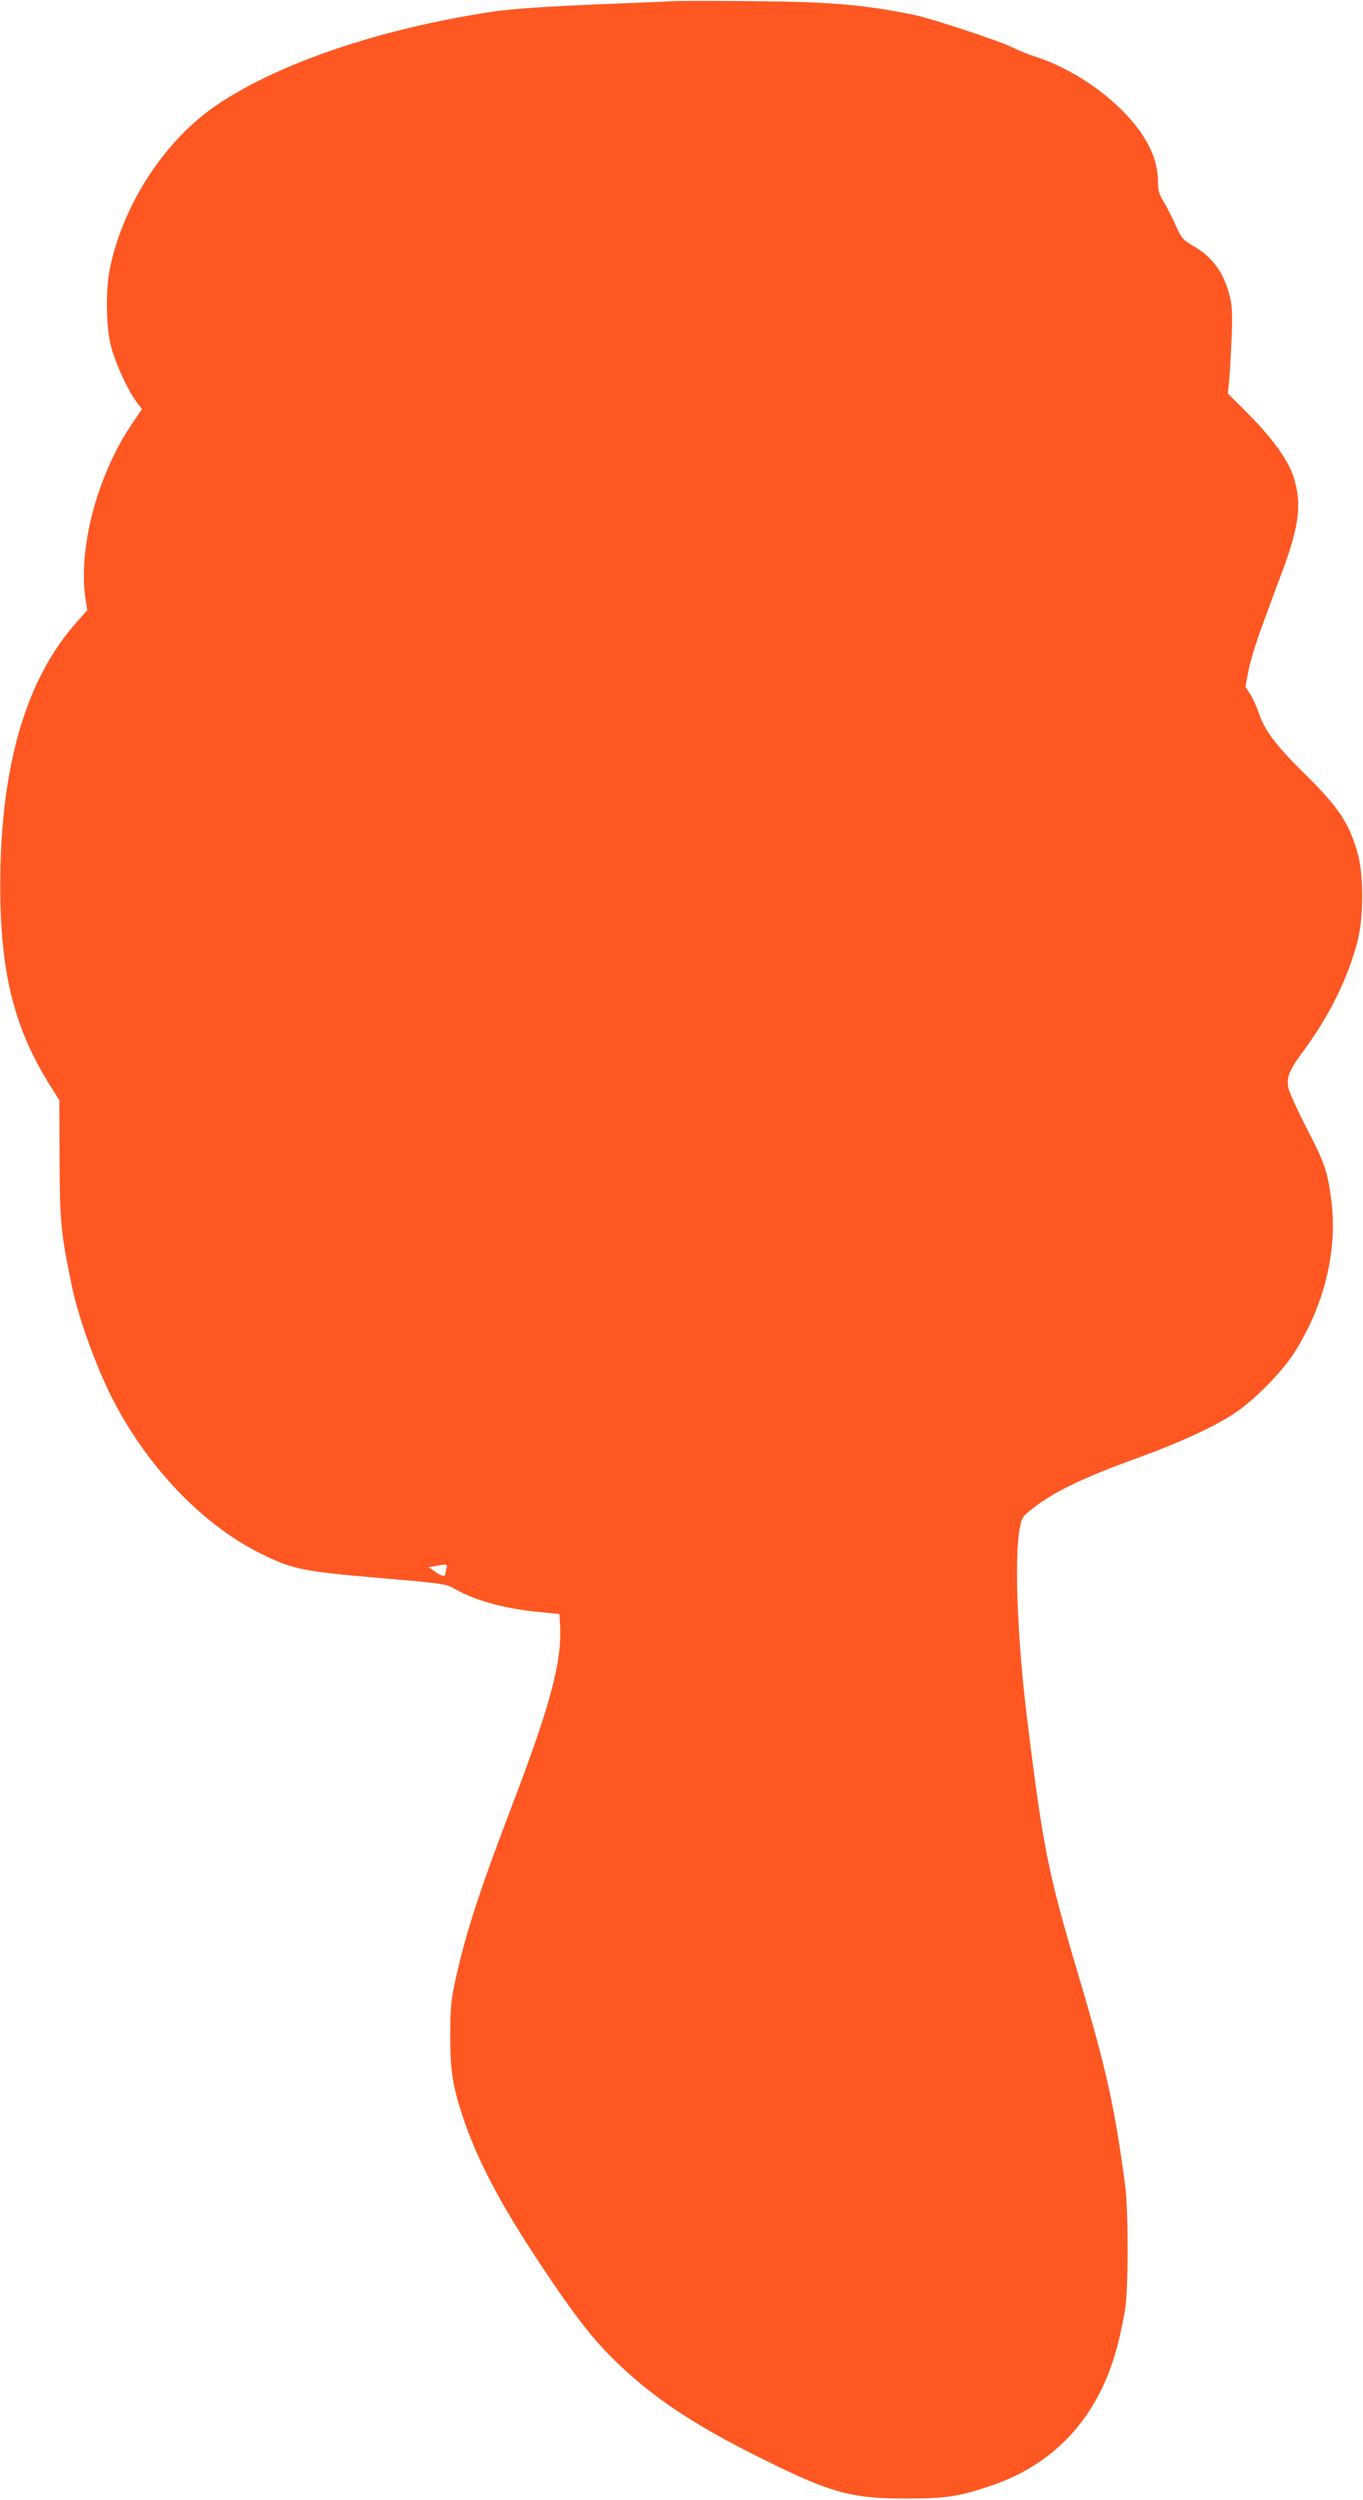
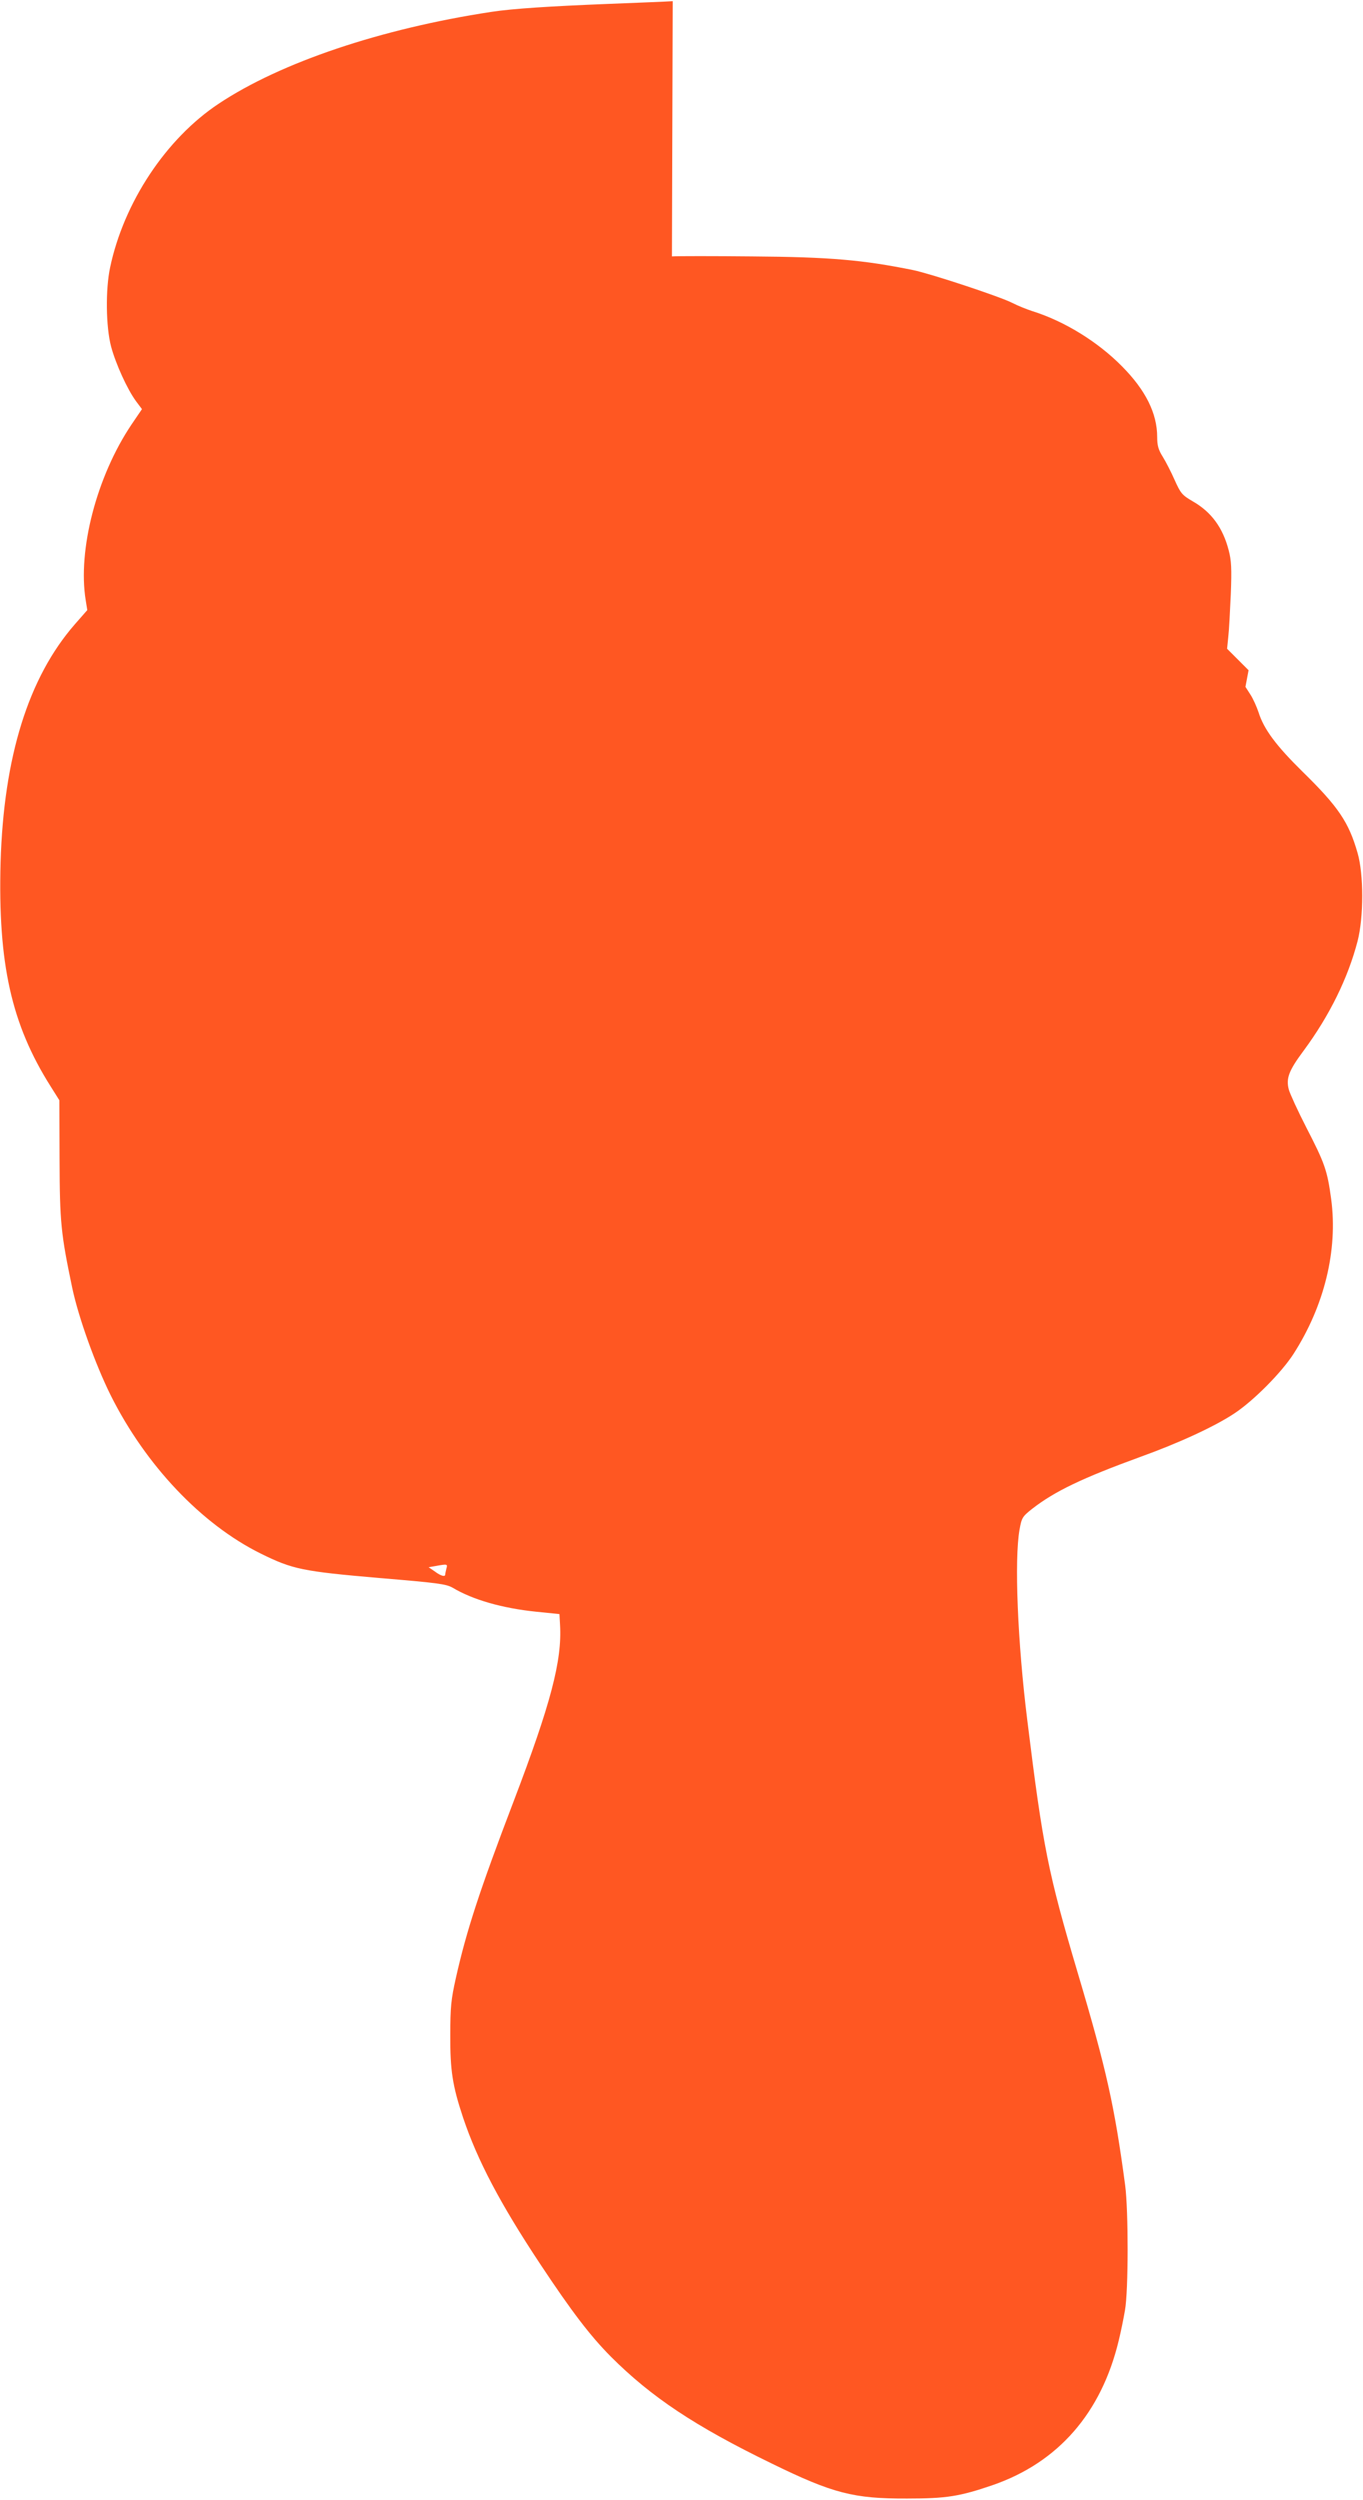
<svg xmlns="http://www.w3.org/2000/svg" version="1.0" width="698pt" height="1280pt" viewBox="0 0 698 1280" preserveAspectRatio="xMidYMid meet">
  <g transform="translate(0,1280) scale(0.1,-0.1)" fill="#ff5722" stroke="none">
-     <path d="M3445 12794 c-27 -2 -176 -8 -330 -14 -301 -12 -489 -24 -600 -41 -565 -86 -1078 -259 -1395 -470 -270 -179 -486 -506 -556 -838 -24 -112 -22 -304 5 -406 24 -89 83 -219 128 -280 l30 -40 -53 -78 c-179 -266 -277 -644 -235 -901 l8 -50 -64 -73 c-238 -273 -364 -679 -380 -1218 -14 -519 55 -830 257 -1149 l44 -70 1 -300 c1 -328 7 -383 65 -661 32 -151 118 -391 197 -550 179 -358 465 -660 768 -810 164 -81 214 -91 604 -125 302 -25 346 -31 379 -50 104 -62 254 -105 429 -123 l118 -12 3 -55 c11 -183 -48 -406 -237 -902 -176 -461 -243 -667 -297 -909 -24 -107 -28 -147 -28 -289 -1 -181 11 -260 66 -425 73 -217 189 -438 393 -746 163 -246 257 -369 363 -476 207 -207 430 -356 825 -548 311 -152 418 -180 692 -179 201 0 270 11 439 69 335 116 556 369 645 740 11 44 25 114 32 155 18 98 18 512 1 640 -54 405 -96 594 -242 1085 -153 516 -179 646 -259 1295 -50 401 -67 822 -40 977 11 61 14 67 66 108 115 89 254 156 553 265 200 72 383 157 482 223 98 65 240 208 302 304 158 246 228 531 193 793 -20 147 -32 182 -128 368 -43 84 -83 171 -89 193 -15 57 0 97 76 199 133 180 227 372 276 560 32 124 32 343 0 453 -45 157 -98 236 -283 417 -133 131 -197 216 -224 303 -10 29 -28 70 -42 91 l-25 39 16 85 c9 47 41 151 71 231 29 80 77 208 105 284 84 227 97 338 55 473 -24 81 -109 200 -227 319 l-110 110 6 60 c4 33 9 132 13 220 5 131 3 172 -11 225 -30 115 -88 195 -184 250 -55 32 -62 41 -93 110 -18 41 -46 95 -61 119 -22 35 -28 57 -28 100 0 121 -59 240 -180 362 -124 126 -296 232 -460 283 -30 10 -75 28 -100 41 -61 32 -418 150 -510 169 -256 52 -424 67 -825 70 -198 2 -382 2 -410 0z m-1159 -8026 c-3 -13 -6 -26 -6 -30 0 -14 -22 -8 -53 15 l-32 22 35 6 c61 11 63 11 56 -13z" />
+     <path d="M3445 12794 c-27 -2 -176 -8 -330 -14 -301 -12 -489 -24 -600 -41 -565 -86 -1078 -259 -1395 -470 -270 -179 -486 -506 -556 -838 -24 -112 -22 -304 5 -406 24 -89 83 -219 128 -280 l30 -40 -53 -78 c-179 -266 -277 -644 -235 -901 l8 -50 -64 -73 c-238 -273 -364 -679 -380 -1218 -14 -519 55 -830 257 -1149 l44 -70 1 -300 c1 -328 7 -383 65 -661 32 -151 118 -391 197 -550 179 -358 465 -660 768 -810 164 -81 214 -91 604 -125 302 -25 346 -31 379 -50 104 -62 254 -105 429 -123 l118 -12 3 -55 c11 -183 -48 -406 -237 -902 -176 -461 -243 -667 -297 -909 -24 -107 -28 -147 -28 -289 -1 -181 11 -260 66 -425 73 -217 189 -438 393 -746 163 -246 257 -369 363 -476 207 -207 430 -356 825 -548 311 -152 418 -180 692 -179 201 0 270 11 439 69 335 116 556 369 645 740 11 44 25 114 32 155 18 98 18 512 1 640 -54 405 -96 594 -242 1085 -153 516 -179 646 -259 1295 -50 401 -67 822 -40 977 11 61 14 67 66 108 115 89 254 156 553 265 200 72 383 157 482 223 98 65 240 208 302 304 158 246 228 531 193 793 -20 147 -32 182 -128 368 -43 84 -83 171 -89 193 -15 57 0 97 76 199 133 180 227 372 276 560 32 124 32 343 0 453 -45 157 -98 236 -283 417 -133 131 -197 216 -224 303 -10 29 -28 70 -42 91 l-25 39 16 85 l-110 110 6 60 c4 33 9 132 13 220 5 131 3 172 -11 225 -30 115 -88 195 -184 250 -55 32 -62 41 -93 110 -18 41 -46 95 -61 119 -22 35 -28 57 -28 100 0 121 -59 240 -180 362 -124 126 -296 232 -460 283 -30 10 -75 28 -100 41 -61 32 -418 150 -510 169 -256 52 -424 67 -825 70 -198 2 -382 2 -410 0z m-1159 -8026 c-3 -13 -6 -26 -6 -30 0 -14 -22 -8 -53 15 l-32 22 35 6 c61 11 63 11 56 -13z" />
  </g>
</svg>